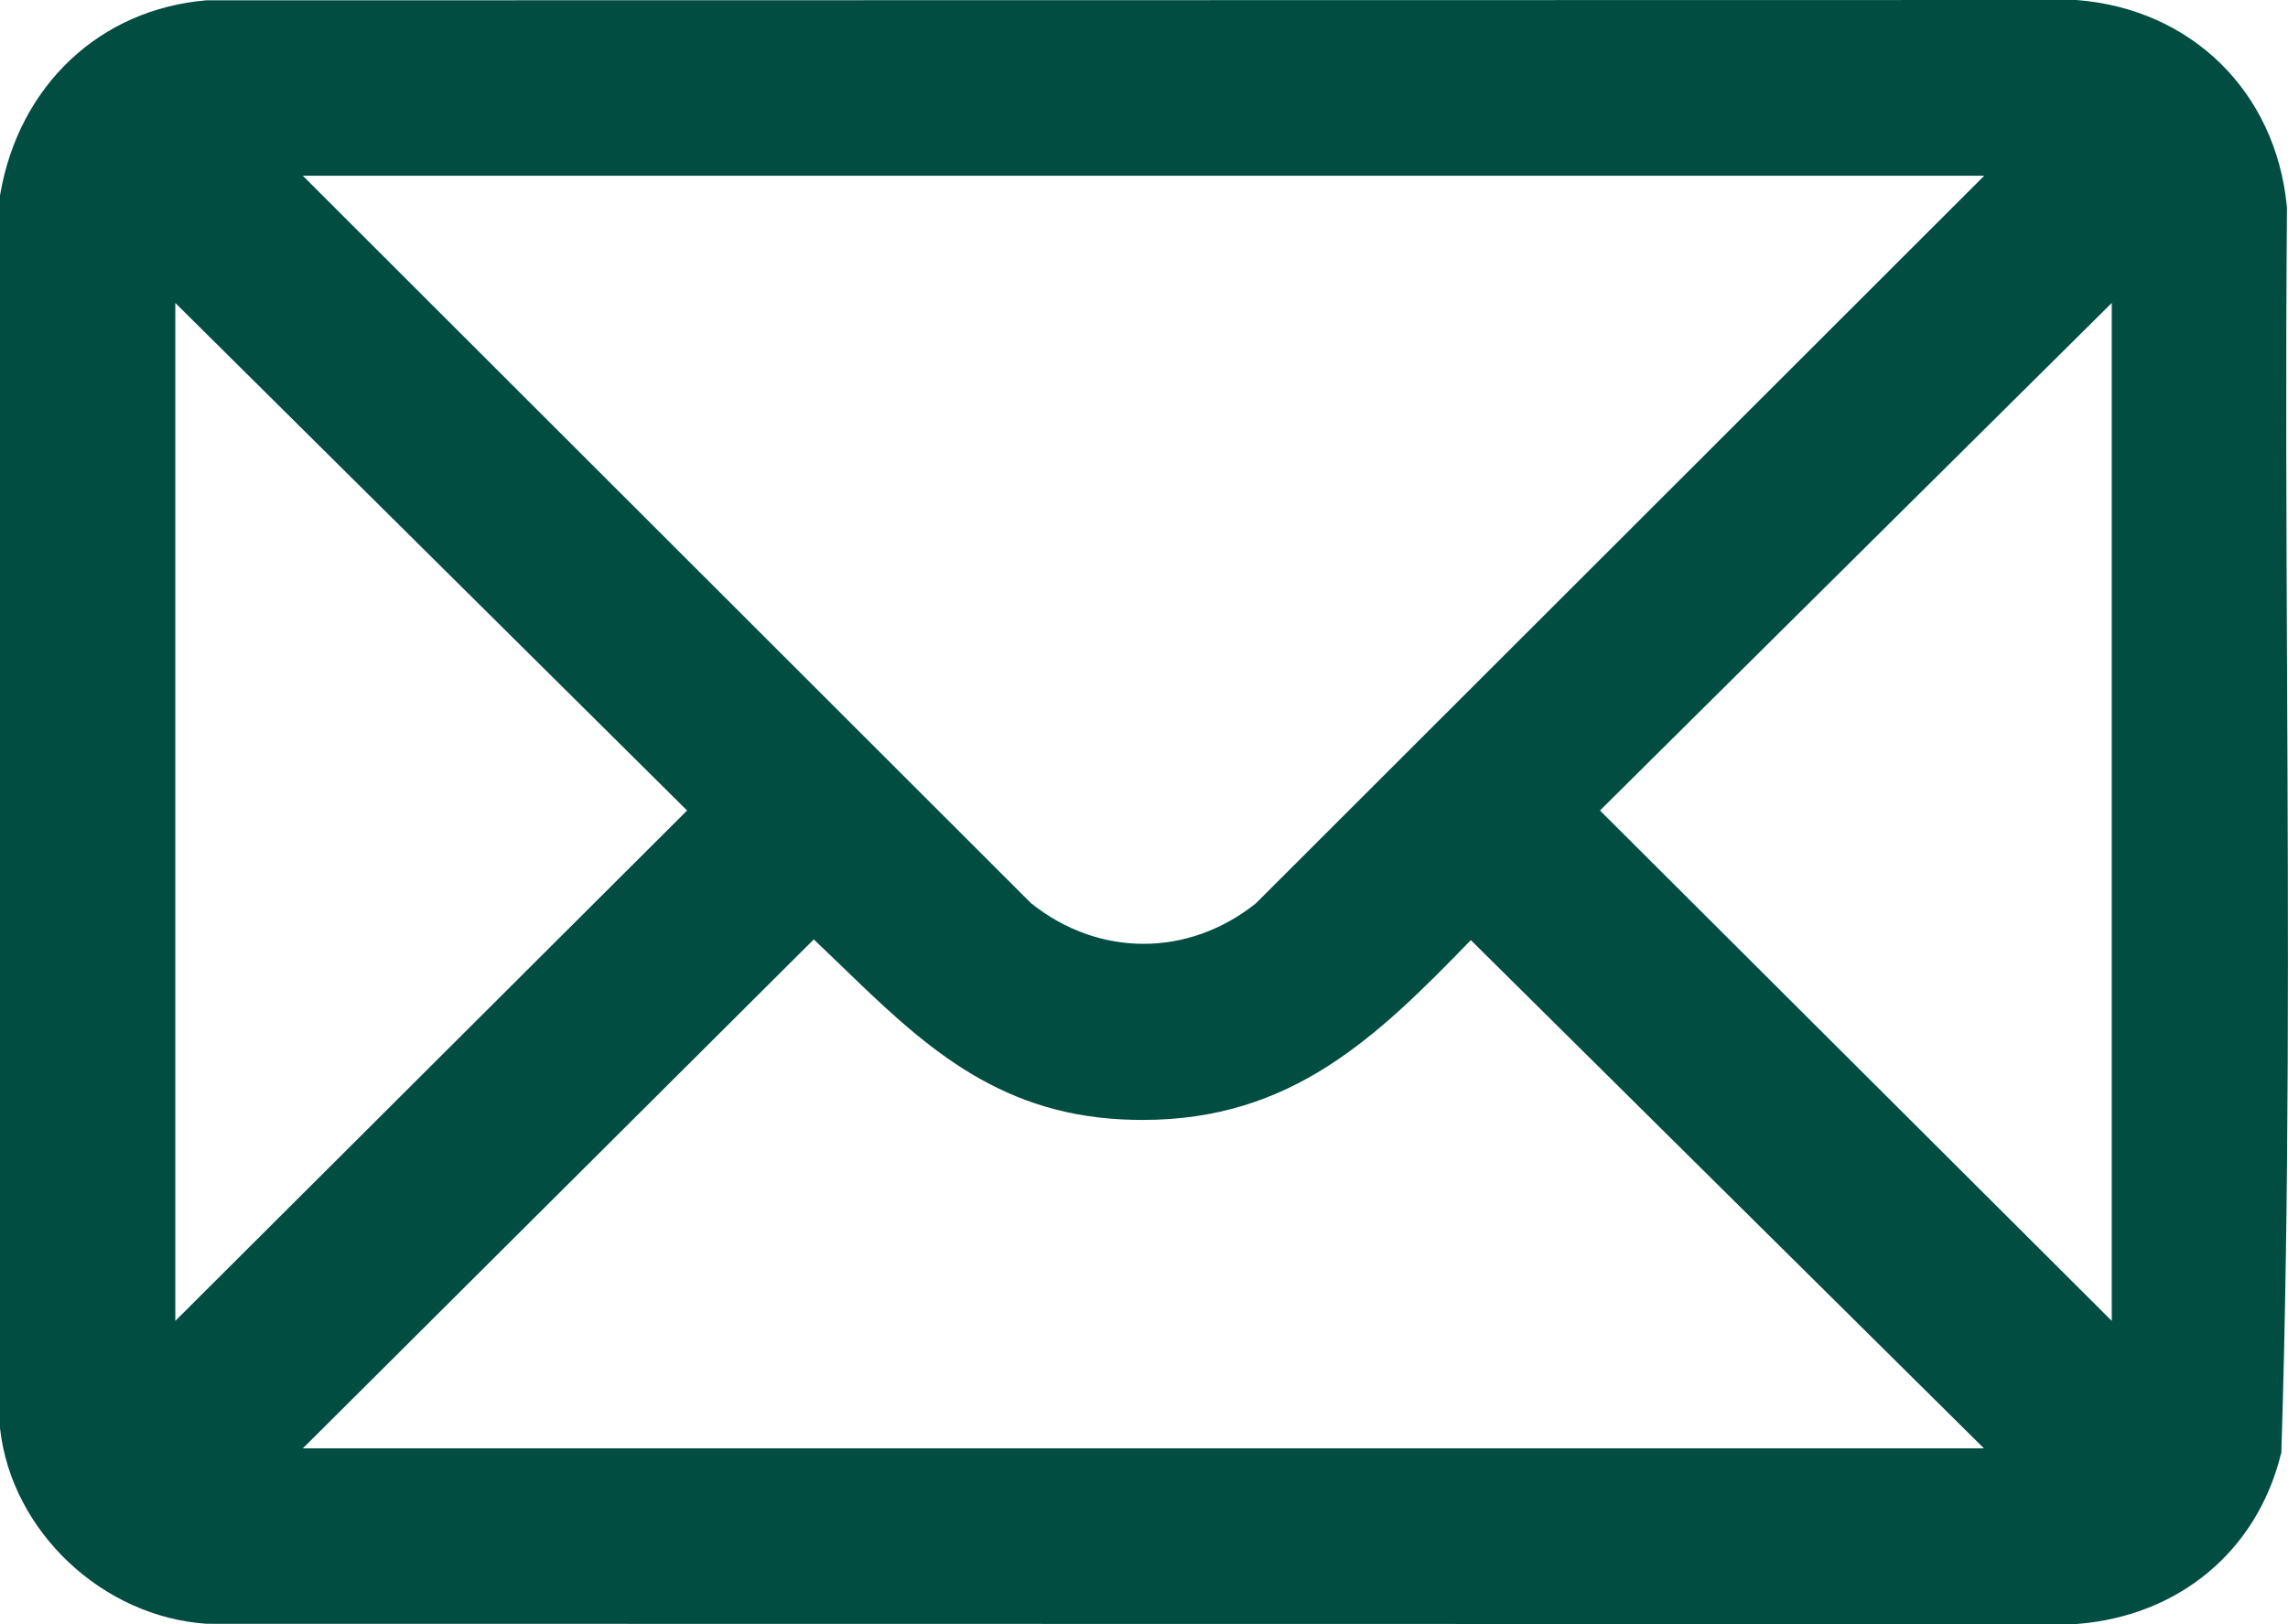
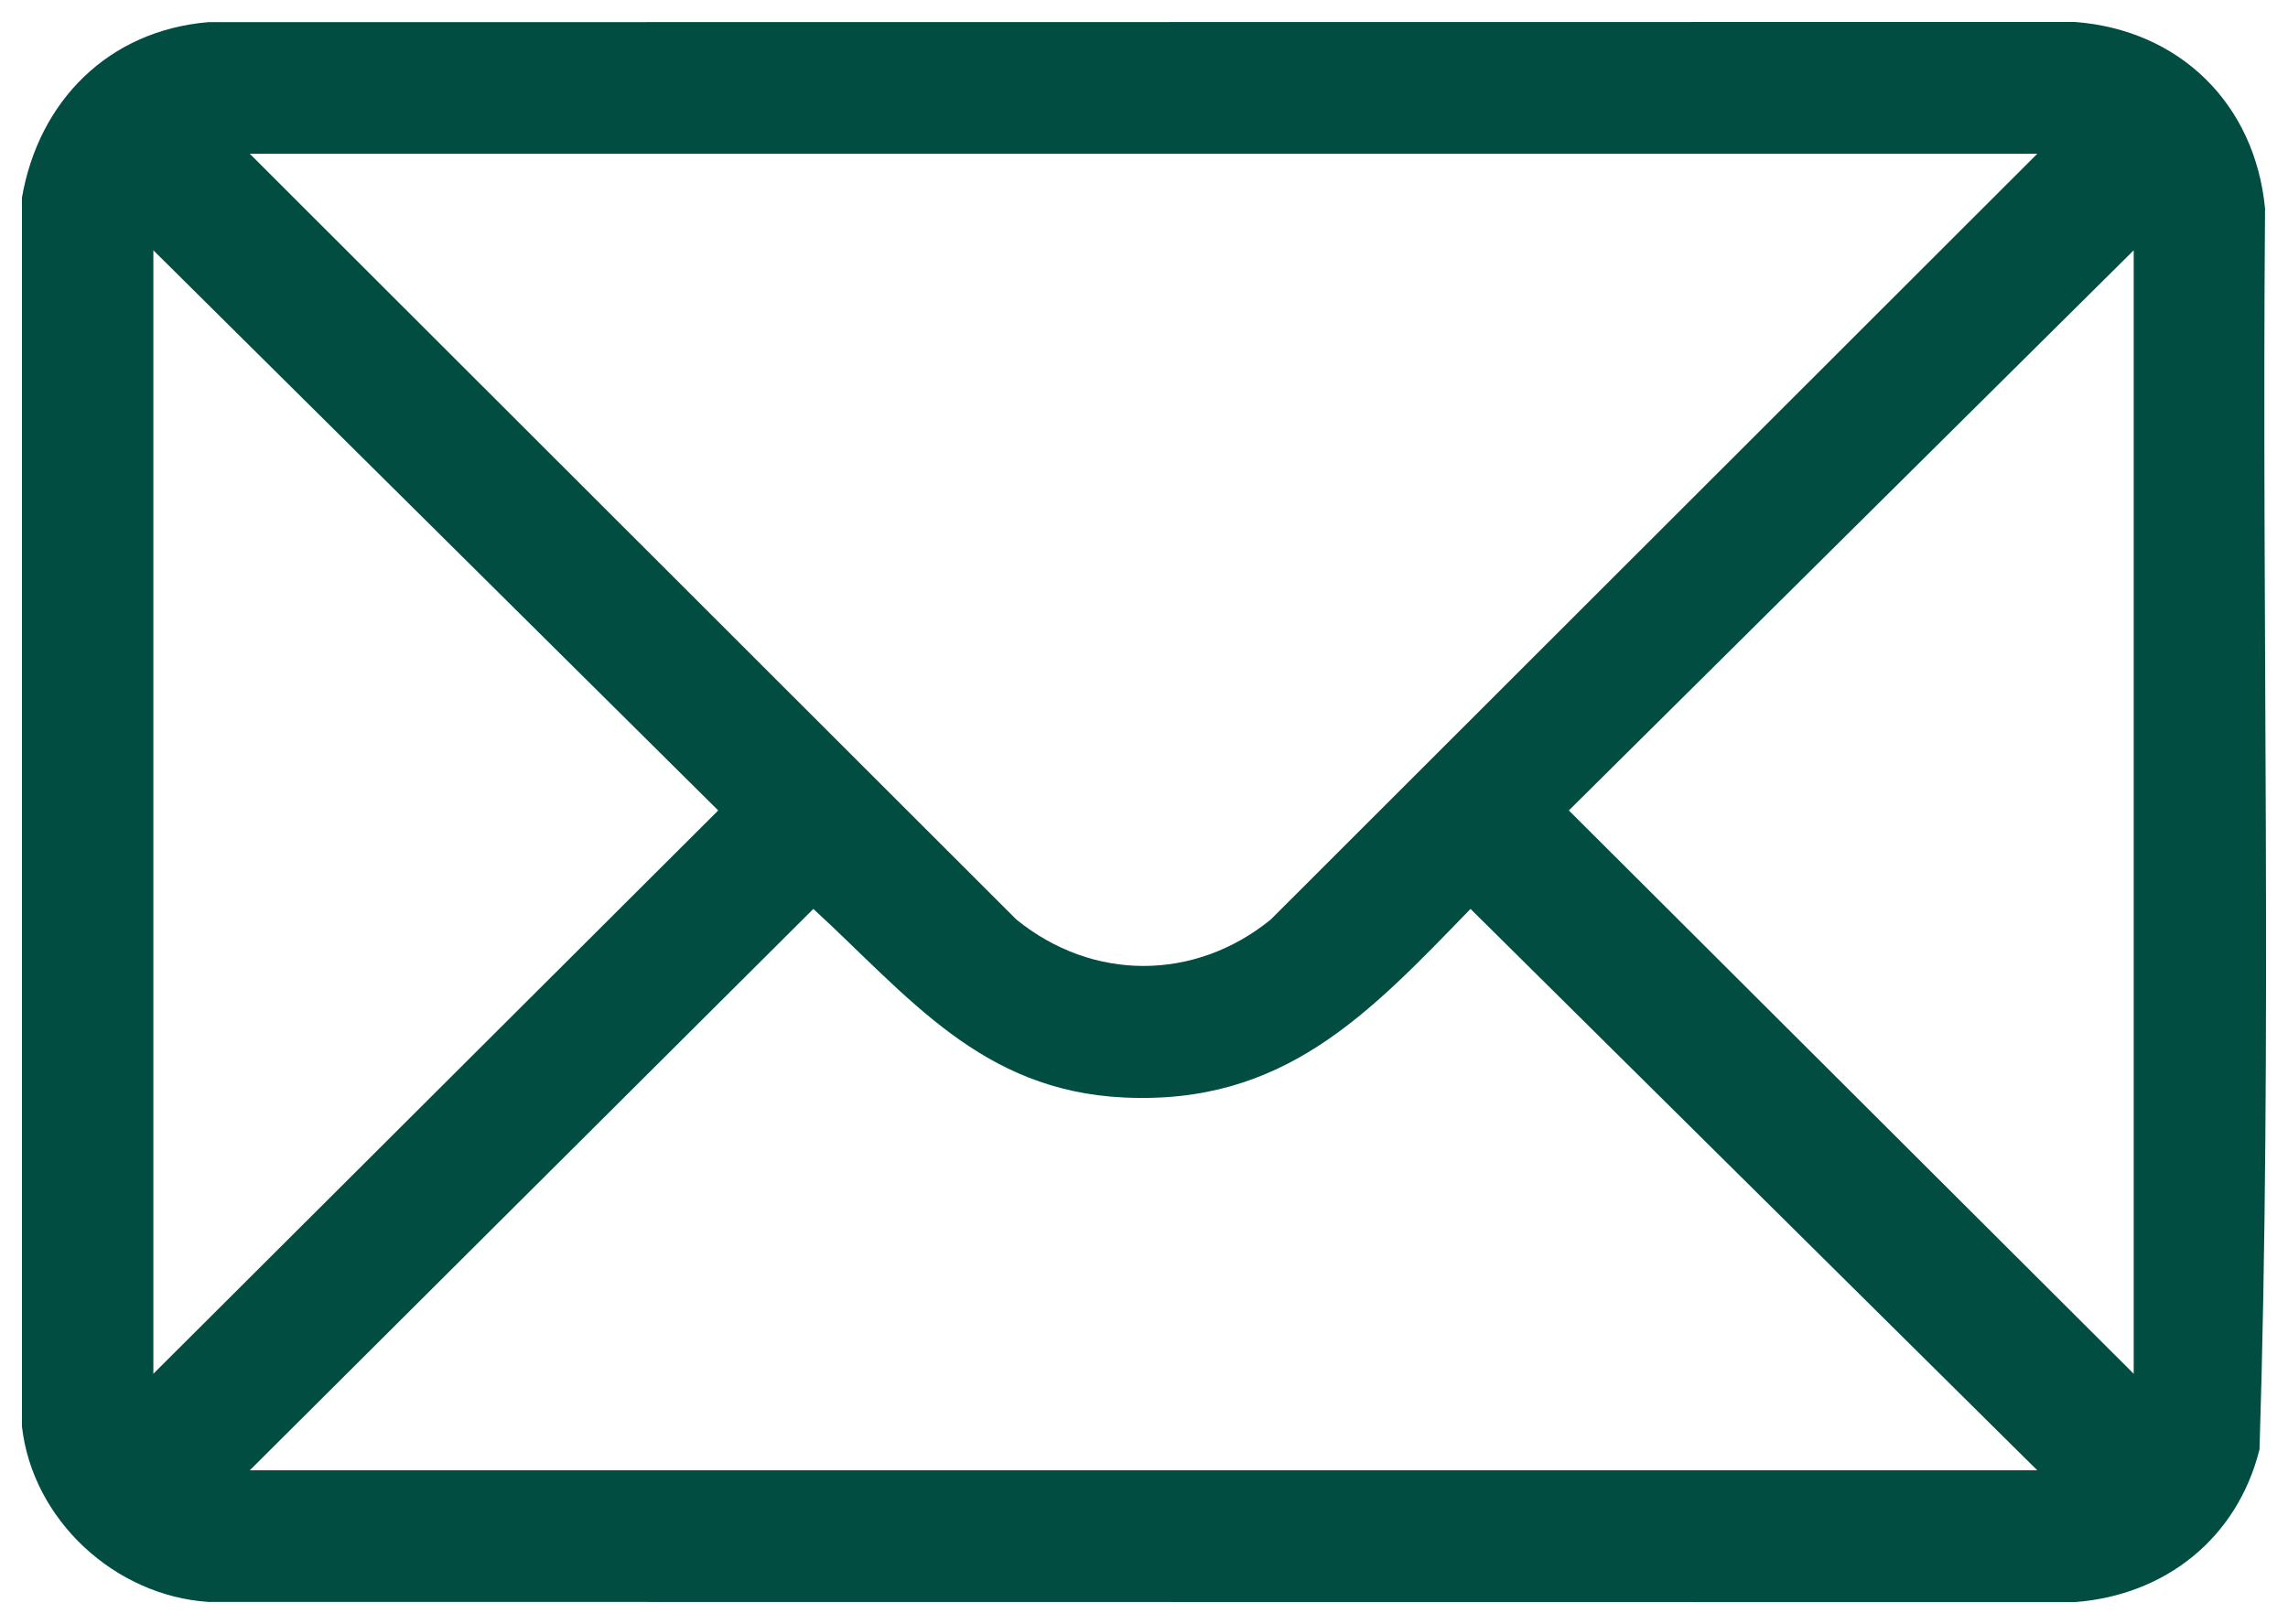
<svg xmlns="http://www.w3.org/2000/svg" id="Capa_2" data-name="Capa 2" viewBox="0 0 416.97 296.06">
  <defs>
    <style>
      .cls-1 {
        fill: #014d42;
      }
    </style>
  </defs>
  <g id="Capa_1-2" data-name="Capa 1">
    <g>
      <path class="cls-1" d="M4,260.03V36.03C7.06,18.37,19.8,5.57,37.95,4.04l340.15-.04c19.14,1.44,32.87,14.93,34.69,34.04-.64,75.35,1.35,150.96-1.01,226.17-4.04,16.19-17.15,26.61-33.68,27.85l-340.15-.04c-17-1.12-32.02-14.9-33.95-31.99ZM371.28,28.03H45.52l139.72,139.61c13.87,11.26,32.45,11.27,46.33,0L371.28,28.03ZM27.95,250.43l102.94-102.69L27.95,45.63v204.8ZM388.85,250.43V45.63l-102.94,102.11,102.94,102.69ZM371.28,268.03l-103.29-102.34c-18.65,19.25-34.06,35.79-63.22,34.38-25.97-1.26-39.12-18.35-56.54-34.38l-102.71,102.34h325.76Z" />
-       <path class="cls-1" d="M378.25,296.06l-340.57-.05c-19.02-1.25-35.56-16.86-37.66-35.53l-.03-.45V35.69l.06-.34C3.49,15.54,18.23,1.68,37.61.06h.33s340.3-.06,340.3-.06h.15c20.95,1.59,36.37,16.72,38.37,37.66l.02.21v.21c-.24,28.35-.11,57.23.02,85.16.22,46.28.44,94.14-1.03,141.09v.43s-.12.42-.12.42c-4.4,17.65-18.68,29.48-37.26,30.87h-.15ZM38.08,288.02l339.86.04c14.81-1.17,26.2-10.5,29.85-24.42,1.45-46.67,1.23-94.3,1.02-140.37-.13-27.88-.26-56.72-.03-85.06-1.71-17.04-13.79-28.88-30.84-30.22l-339.83.04c-15.69,1.38-27.2,12.22-30.12,28.34v223.42c1.78,14.81,14.94,27.16,30.08,28.22ZM381,272.03H35.84l112.28-111.88,2.82,2.59c2.74,2.52,5.39,5.08,7.95,7.56,13.76,13.3,25.65,24.78,46.08,25.77,26.77,1.28,41.04-13.42,59.07-32.05l3.9-4.02,113.07,112.03ZM55.2,264.03h306.36l-93.51-92.65c-17.19,17.73-32.65,32.78-59.78,32.78-1.21,0-2.44-.03-3.7-.09-23.44-1.13-36.95-14.19-51.25-28.01-1.64-1.58-3.31-3.2-5.01-4.81l-93.12,92.78ZM392.85,260.07l-112.61-112.34,112.61-111.7v224.04ZM291.58,147.75l93.27,93.04V55.23l-93.27,92.52ZM23.95,260.07V36.03l112.61,111.7-112.61,112.34ZM31.95,55.23v185.56l93.27-93.04L31.95,55.23ZM208.4,180.1c-9,0-18-3.12-25.68-9.35l-.31-.28L35.86,24.03h345.09l-146.86,146.71c-7.68,6.24-16.69,9.35-25.69,9.35ZM187.92,164.66c12.28,9.86,28.69,9.86,40.97,0L361.62,32.03H55.18l132.73,132.63Z" />
    </g>
  </g>
</svg>